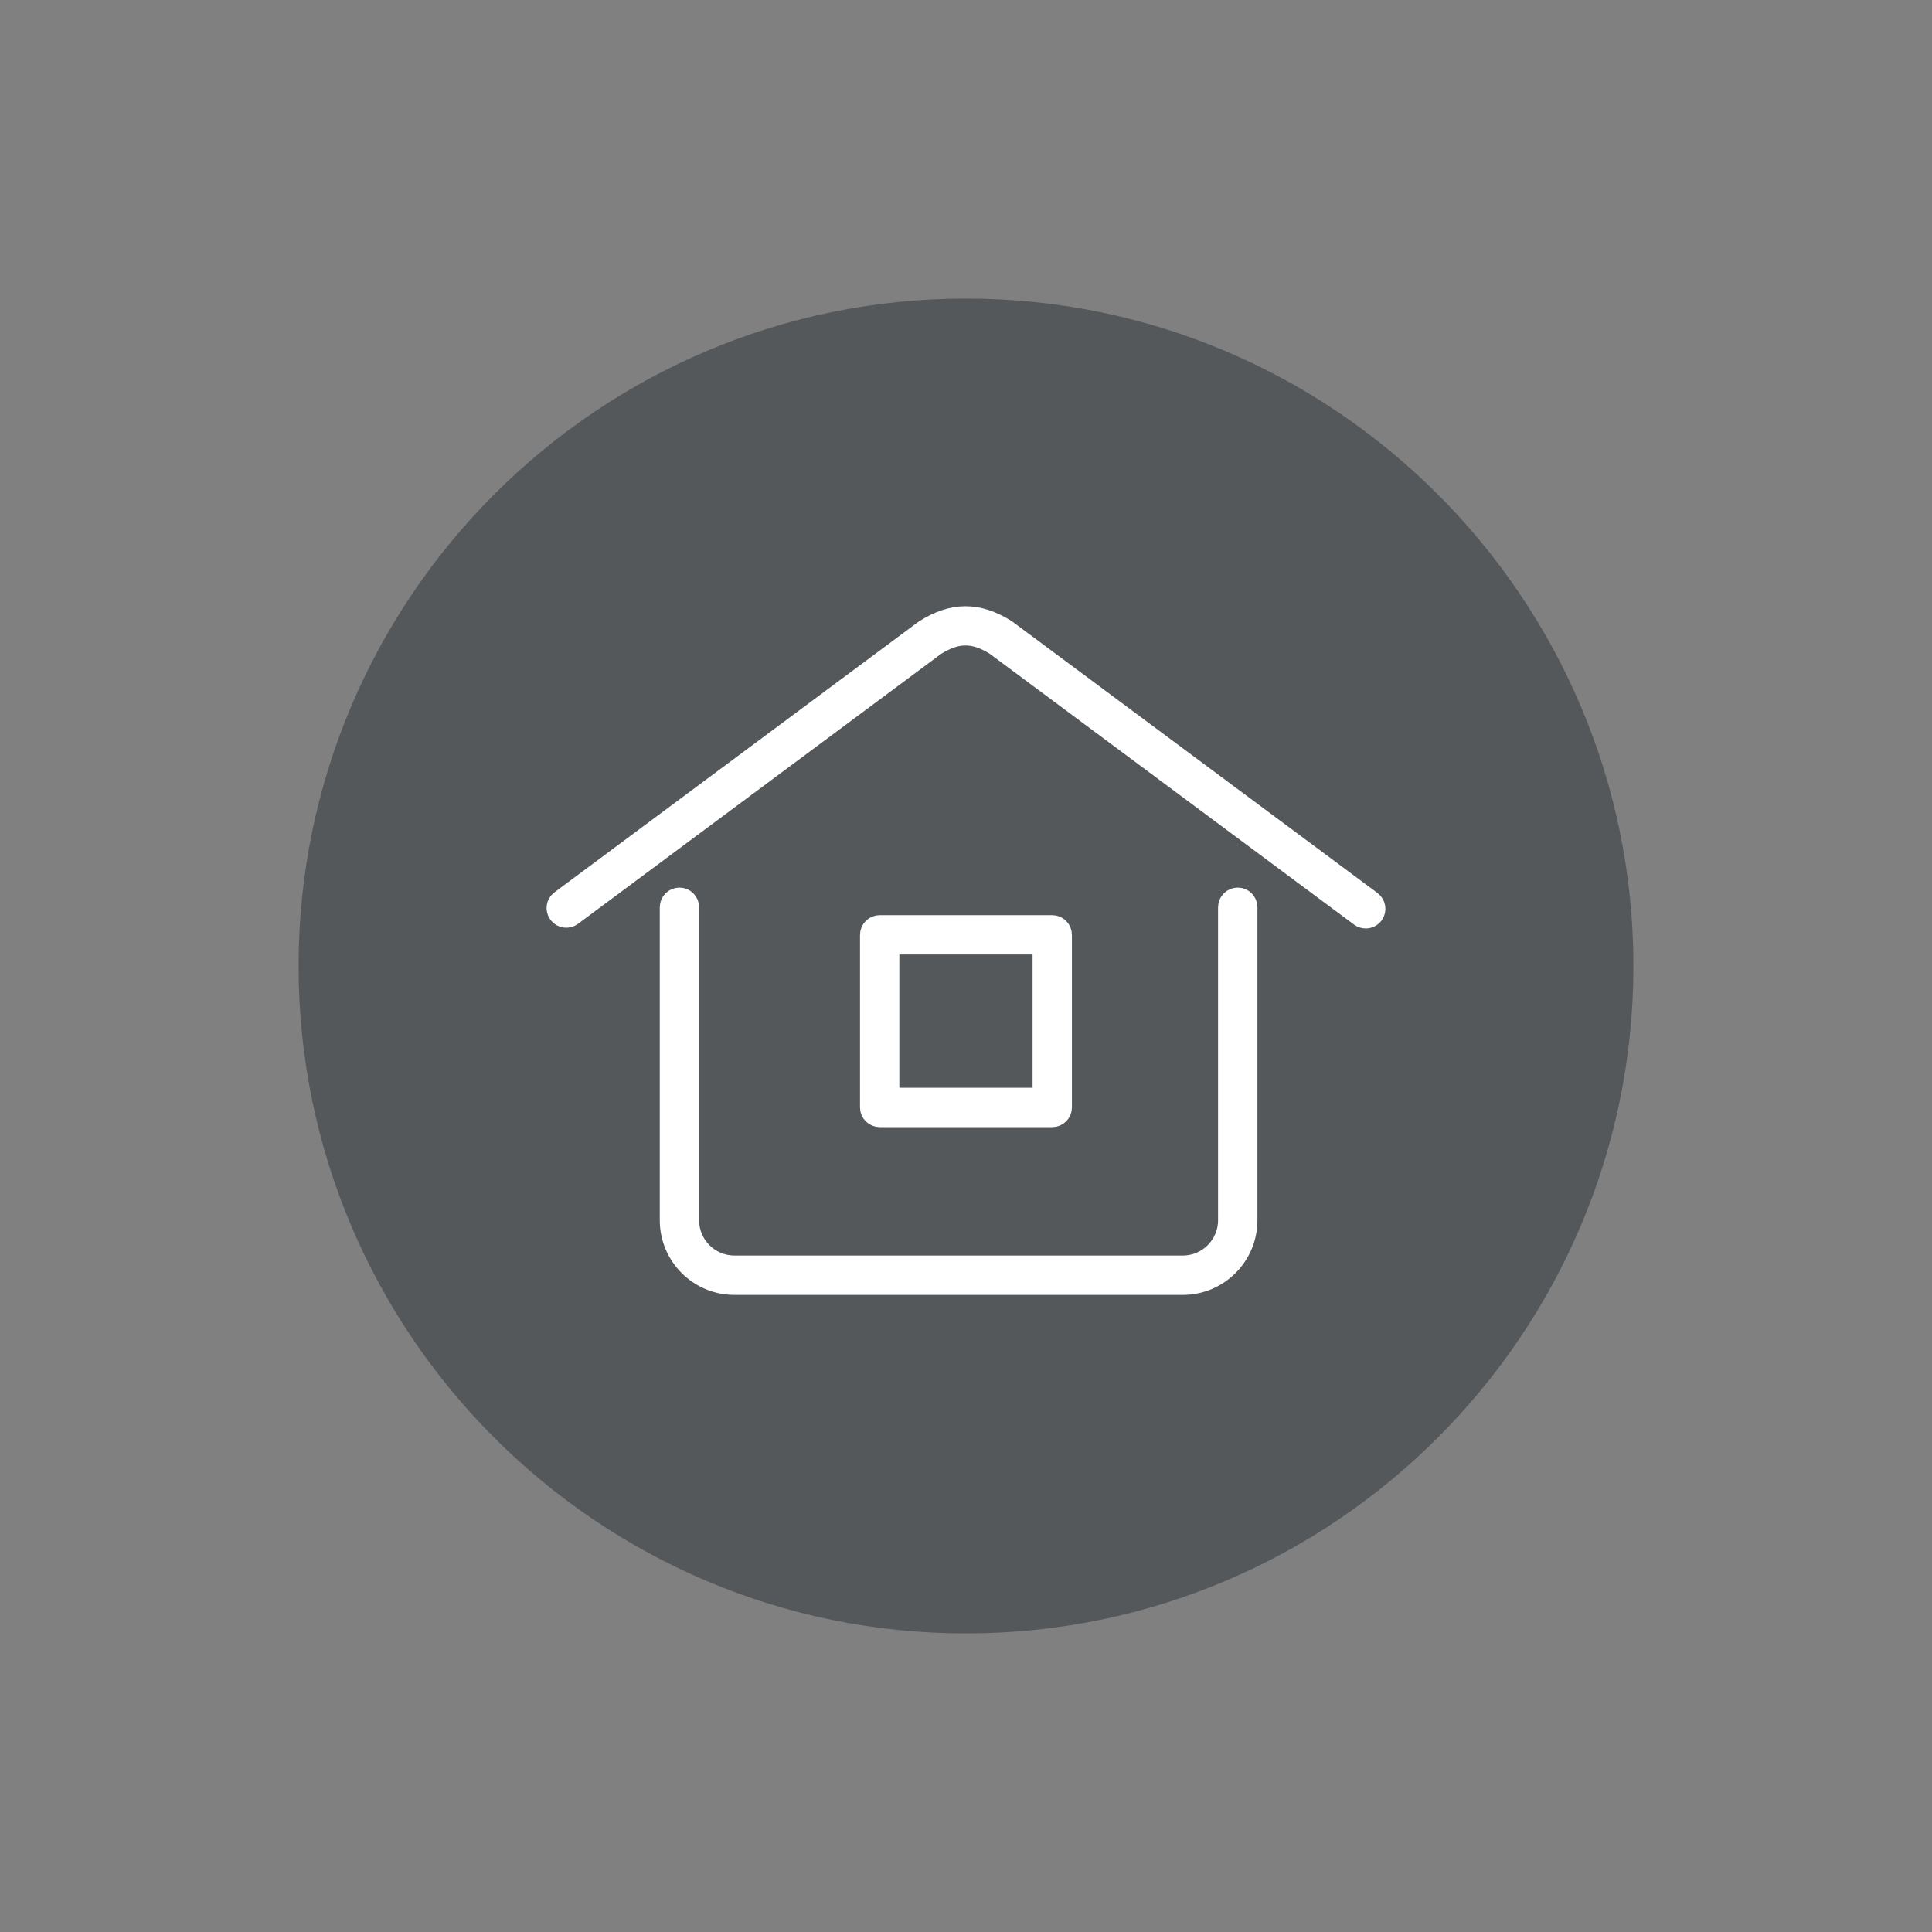
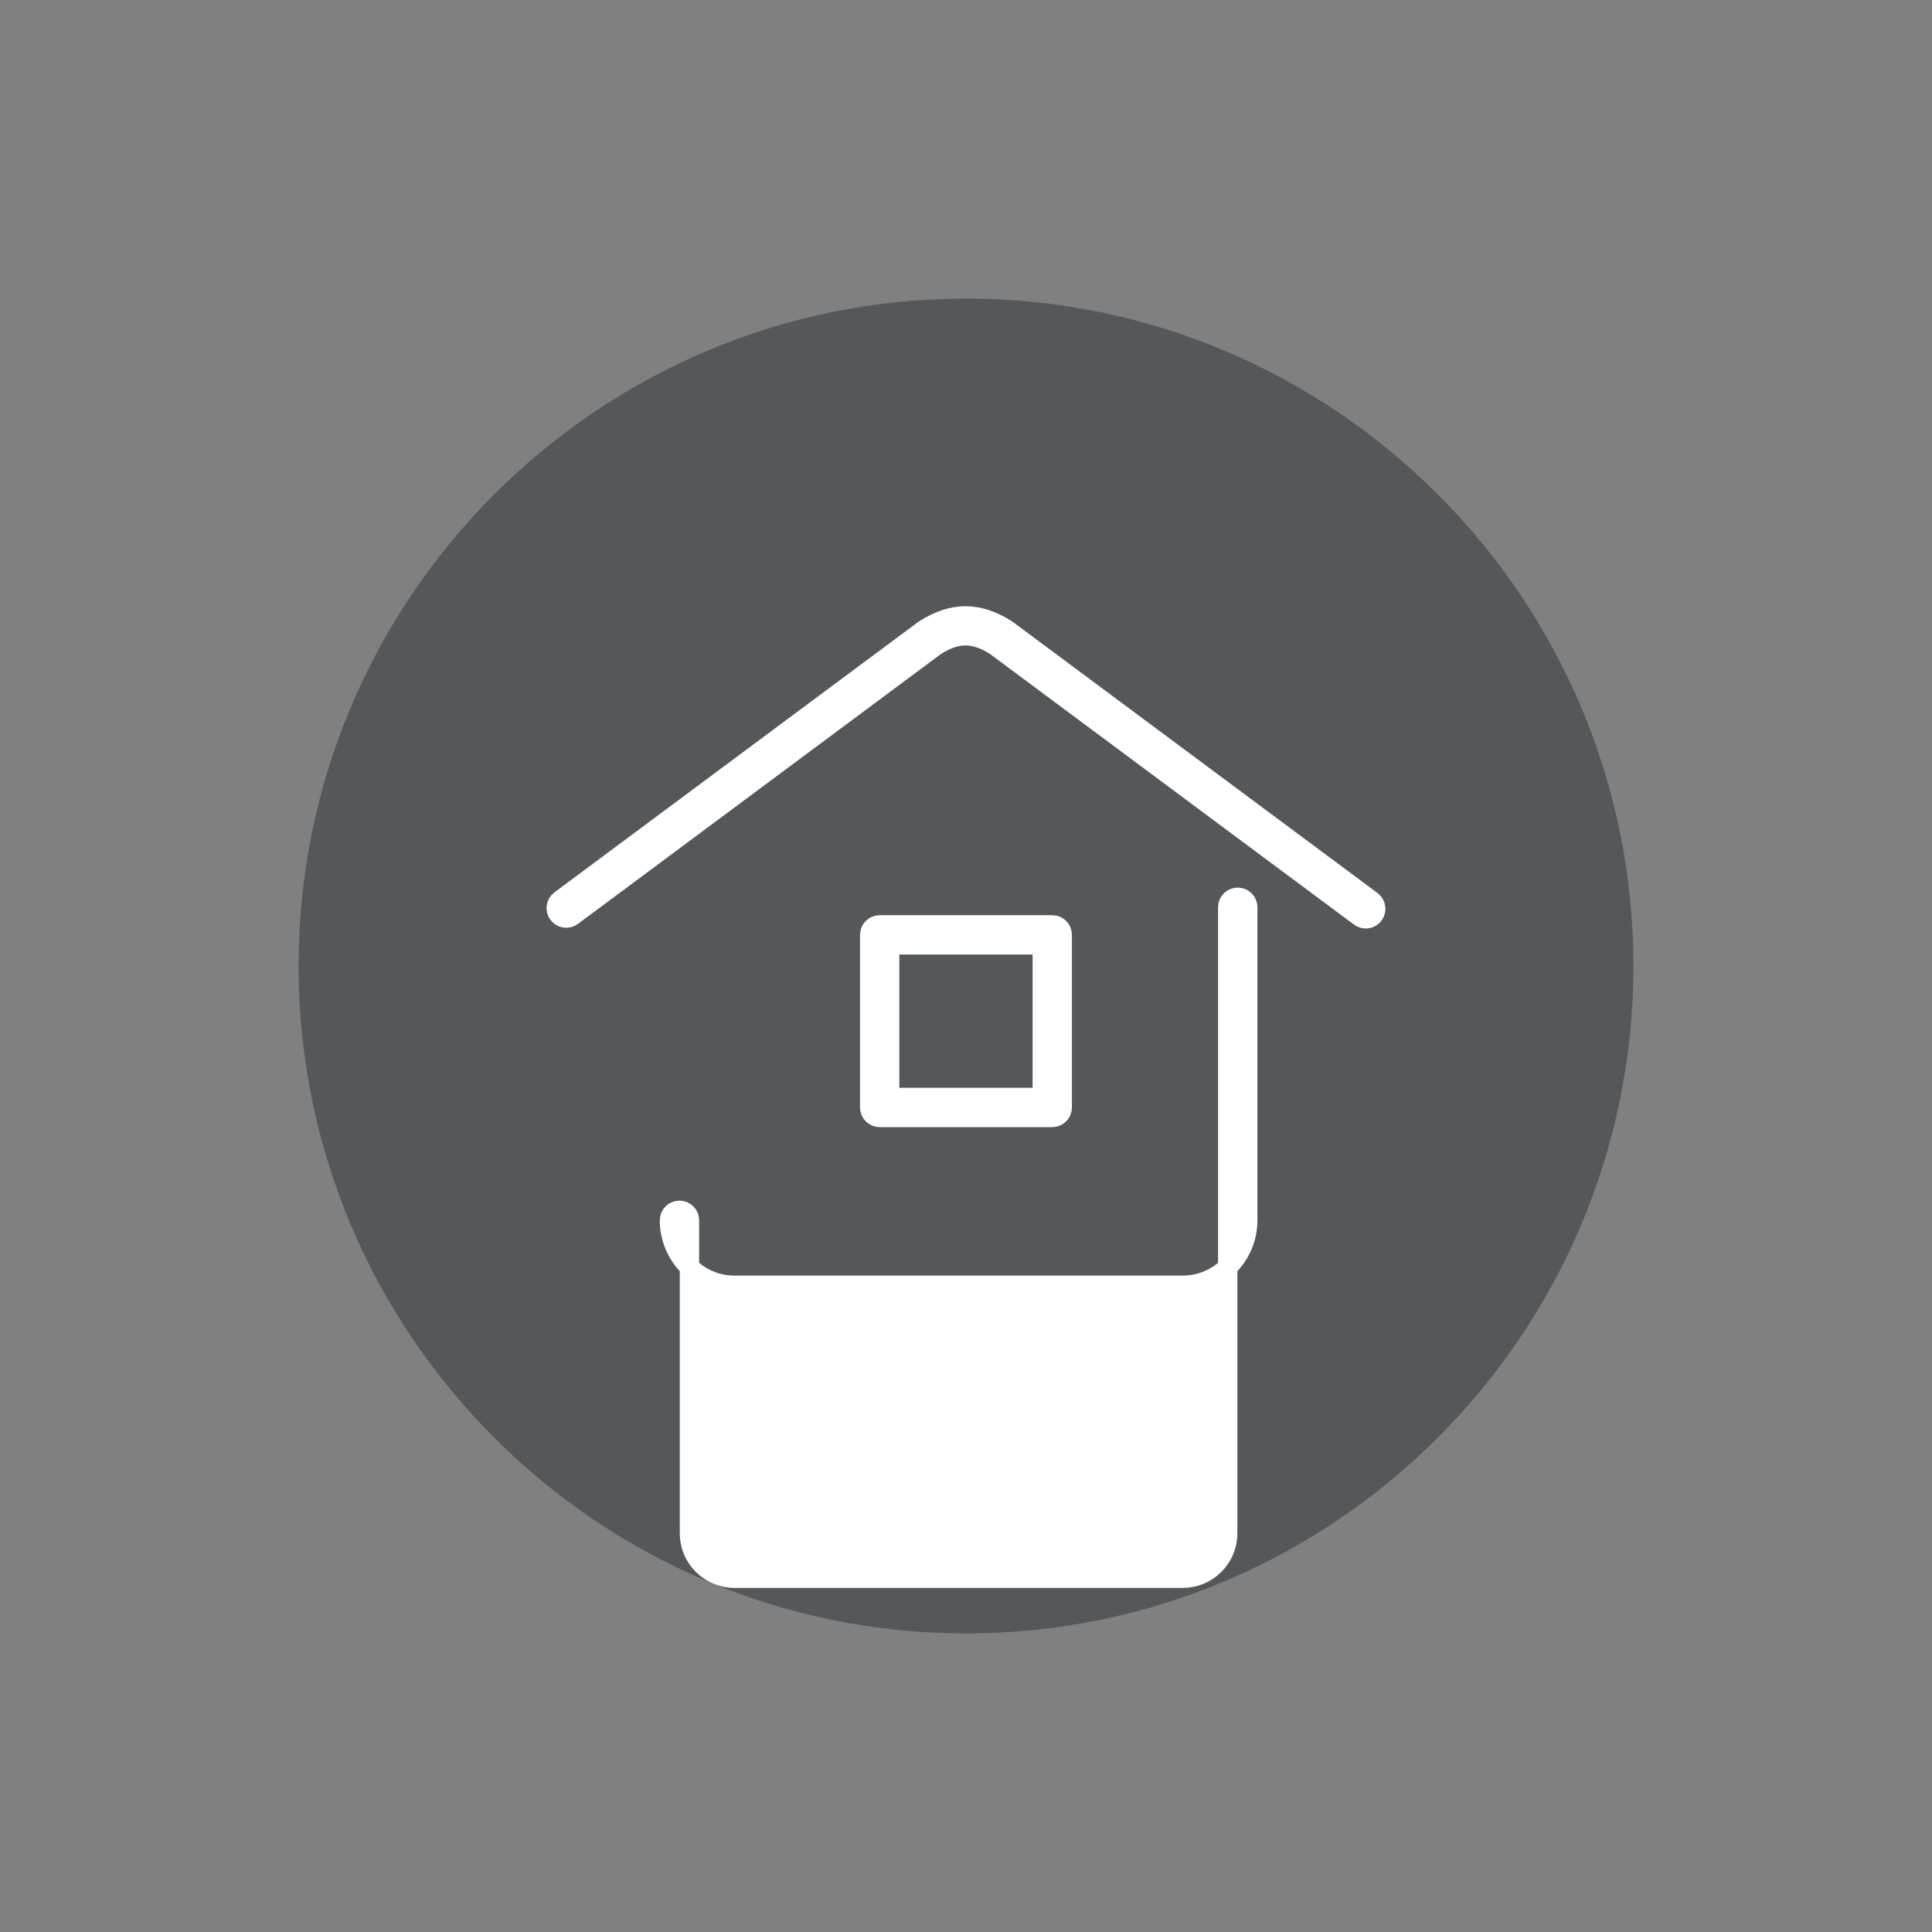
<svg xmlns="http://www.w3.org/2000/svg" version="1.1" x="0px" y="0px" width="50px" height="50px" viewBox="0 0 50 50" enable-background="new 0 0 50 50" xml:space="preserve">
  <rect x="0" y="0" width="50" height="50" fill="#808080" stroke="none" />
  <g id="레이어_1">
    <g>
      <path fill="#55585A" d="M25,8.289C15.786,8.289,8.289,15.786,8.289,25c0,9.216,7.497,16.711,16.711,16.711    c9.214,0,16.711-7.495,16.711-16.711C41.711,15.786,34.214,8.289,25,8.289z" />
      <path fill="#55585A" d="M25,7.727C15.476,7.727,7.727,15.476,7.727,25c0,9.525,7.749,17.273,17.273,17.273    S42.273,34.525,42.273,25C42.273,15.476,34.524,7.727,25,7.727z M25,41.273c-8.973,0-16.273-7.299-16.273-16.273    c0-8.974,7.3-16.273,16.273-16.273c8.973,0,16.273,7.3,16.273,16.273C41.273,33.975,33.973,41.273,25,41.273z" />
    </g>
    <g>
      <g>
        <path fill="#FFFFFF" stroke="#FFFFFF" stroke-width="0.5" stroke-miterlimit="10" d="M35.346,23.779     c-0.054,0-0.108-0.017-0.155-0.051l-9.438-7.017c-0.551-0.343-0.988-0.343-1.543,0.008l-9.402,6.991     c-0.116,0.085-0.277,0.061-0.362-0.054s-0.062-0.277,0.053-0.362l9.418-7.001c0.739-0.47,1.391-0.47,2.128-0.01l9.455,7.029     c0.114,0.085,0.139,0.248,0.054,0.363C35.502,23.742,35.424,23.779,35.346,23.779z" />
      </g>
      <g>
-         <path fill="#FFFFFF" stroke="#FFFFFF" stroke-width="0.5" stroke-miterlimit="10" d="M30.611,33.262H19.006     c-0.927,0-1.681-0.754-1.681-1.681V23.48c0-0.143,0.116-0.259,0.259-0.259c0.143,0,0.259,0.116,0.259,0.259v8.101     c0,0.642,0.522,1.162,1.163,1.162h11.605c0.642,0,1.162-0.521,1.162-1.162V23.48c0-0.143,0.117-0.259,0.26-0.259     c0.144,0,0.259,0.116,0.259,0.259v8.101C32.292,32.508,31.538,33.262,30.611,33.262z" />
+         <path fill="#FFFFFF" stroke="#FFFFFF" stroke-width="0.5" stroke-miterlimit="10" d="M30.611,33.262H19.006     c-0.927,0-1.681-0.754-1.681-1.681c0-0.143,0.116-0.259,0.259-0.259c0.143,0,0.259,0.116,0.259,0.259v8.101     c0,0.642,0.522,1.162,1.163,1.162h11.605c0.642,0,1.162-0.521,1.162-1.162V23.48c0-0.143,0.117-0.259,0.26-0.259     c0.144,0,0.259,0.116,0.259,0.259v8.101C32.292,32.508,31.538,33.262,30.611,33.262z" />
      </g>
      <g>
        <path fill="#FFFFFF" stroke="#FFFFFF" stroke-width="0.5" stroke-miterlimit="10" d="M27.232,28.92h-4.466     c-0.143,0-0.259-0.116-0.259-0.259v-4.467c0-0.143,0.116-0.259,0.259-0.259h4.466c0.143,0,0.259,0.116,0.259,0.259v4.467     C27.491,28.804,27.375,28.92,27.232,28.92z M23.025,28.402h3.948v-3.949h-3.948V28.402z" />
      </g>
    </g>
  </g>
  <g id="레이어_2" display="none">
    <g display="inline">
      <g>
        <path fill="#55585A" d="M21.688,45.032l-0.337-0.062c-1.262-0.231-2.512-0.588-3.714-1.061l-0.324-0.127l0.092-4.406     c-0.599-0.32-1.188-0.688-1.758-1.094l-4.019,1.94l-0.25-0.229c-0.929-0.853-1.781-1.796-2.533-2.803l-0.213-0.284l2.439-3.624     c-0.392-0.668-0.737-1.369-1.03-2.09L5.604,30.65l-0.087-0.326c-0.313-1.18-0.52-2.382-0.613-3.572l-0.028-0.357l3.986-1.721     c0.026-0.896,0.127-1.791,0.299-2.666l-3.43-2.848l0.107-0.323c0.368-1.117,0.822-2.185,1.349-3.174l0.169-0.317l4.299,0.711     c0.563-0.826,1.204-1.601,1.91-2.31l-1.337-4.217L12.5,9.316c0.898-0.71,1.827-1.332,2.76-1.847l0.313-0.173l3.238,2.93     c0.971-0.402,1.995-0.71,3.054-0.918l1.146-4.236l0.35-0.029c1.205-0.099,2.071-0.099,3.276,0l0.35,0.029l1.147,4.236     c1.059,0.208,2.083,0.516,3.055,0.918l3.239-2.93l0.313,0.173c0.936,0.517,1.863,1.138,2.758,1.846l0.271,0.214l-1.336,4.217     c0.708,0.711,1.35,1.487,1.911,2.311l4.298-0.711l0.169,0.317c0.531,0.999,0.984,2.067,1.348,3.175l0.106,0.323l-3.428,2.847     c0.173,0.879,0.272,1.773,0.299,2.666l3.987,1.721l-0.028,0.357c-0.094,1.186-0.301,2.389-0.616,3.572l-0.087,0.327l-4.436,0.542     c-0.292,0.719-0.638,1.42-1.031,2.09l2.439,3.625l-0.211,0.284c-0.75,1.005-1.602,1.948-2.532,2.802l-0.25,0.23l-4.02-1.939     c-0.571,0.406-1.161,0.773-1.759,1.094l0.092,4.406l-0.324,0.127c-1.207,0.473-2.456,0.829-3.714,1.059l-0.337,0.061     l-2.323-3.785c-0.653,0.047-1.323,0.047-1.977,0L21.688,45.032z M26.519,40.201l2.283,3.721c0.97-0.195,1.932-0.469,2.869-0.816     l-0.092-4.33l0.28-0.142c0.731-0.373,1.453-0.821,2.144-1.331l0.242-0.18l3.947,1.904c0.702-0.668,1.354-1.39,1.945-2.151     l-2.399-3.564l0.169-0.274c0.483-0.787,0.896-1.623,1.227-2.484l0.107-0.28l4.354-0.532c0.224-0.9,0.382-1.811,0.471-2.713     l-3.922-1.691l-0.003-0.326c-0.009-1.035-0.125-2.074-0.344-3.09l-0.063-0.297l3.365-2.795c-0.285-0.822-0.623-1.619-1.007-2.377     l-4.227,0.699l-0.179-0.273c-0.619-0.95-1.35-1.834-2.172-2.629l-0.223-0.215l1.313-4.144c-0.667-0.51-1.351-0.969-2.04-1.369     l-3.184,2.88l-0.297-0.13c-1.08-0.475-2.237-0.823-3.438-1.036l-0.313-0.055l-1.129-4.167c-0.799-0.06-1.616-0.06-2.413,0     l-1.128,4.167l-0.313,0.055c-1.202,0.213-2.358,0.562-3.438,1.036l-0.297,0.13l-3.183-2.88c-0.688,0.399-1.373,0.858-2.043,1.371     l1.313,4.143l-0.223,0.215c-0.819,0.792-1.55,1.676-2.171,2.628l-0.179,0.273l-4.228-0.699C7.524,17.202,7.187,18,6.897,18.828     l3.367,2.797L10.2,21.922c-0.219,1.008-0.334,2.047-0.344,3.088l-0.003,0.326l-3.921,1.691c0.089,0.905,0.246,1.814,0.468,2.713     l4.355,0.532l0.108,0.28c0.332,0.865,0.745,1.7,1.227,2.484l0.169,0.273l-2.398,3.563c0.592,0.763,1.245,1.485,1.946,2.153     l3.946-1.906l0.243,0.18c0.688,0.51,1.409,0.958,2.143,1.332l0.279,0.143l-0.092,4.328c0.936,0.348,1.897,0.623,2.869,0.818     l2.281-3.721l0.306,0.024c0.804,0.065,1.628,0.063,2.43,0L26.519,40.201z" />
      </g>
      <g>
        <path fill="#55585A" d="M24.999,35.742c-5.854,0-10.617-4.762-10.617-10.616s4.763-10.618,10.617-10.618     s10.617,4.763,10.617,10.618S30.854,35.742,24.999,35.742z M24.999,15.508c-5.303,0-9.617,4.314-9.617,9.618     c0,5.302,4.314,9.616,9.617,9.616s9.617-4.314,9.617-9.616C34.616,19.822,30.302,15.508,24.999,15.508z" />
      </g>
    </g>
  </g>
  <g id="레이어_3" display="none">
    <g display="inline">
      <g>
        <path fill="#55585A" d="M25,44.635c-2.55,0-4.624-2.074-4.624-4.623c0-0.275,0.224-0.5,0.5-0.5s0.5,0.225,0.5,0.5     c0,1.998,1.626,3.623,3.624,3.623s3.623-1.625,3.623-3.623c0-0.275,0.224-0.5,0.5-0.5s0.5,0.225,0.5,0.5     C29.623,42.561,27.549,44.635,25,44.635z" />
      </g>
      <g>
        <path fill="#55585A" d="M24.748,15.327c-0.334,0-0.667-0.035-0.996-0.104c-0.271-0.058-0.443-0.323-0.386-0.593     c0.058-0.271,0.329-0.438,0.593-0.386c0.477,0.102,0.966,0.109,1.448,0.026c1.004-0.174,1.88-0.729,2.467-1.562     s0.813-1.845,0.64-2.849c-0.175-1.005-0.729-1.882-1.563-2.468c-0.833-0.588-1.845-0.813-2.848-0.64     c-2.072,0.36-3.467,2.339-3.107,4.411c0.047,0.271-0.136,0.53-0.408,0.578c-0.267,0.048-0.53-0.137-0.578-0.408     c-0.452-2.614,1.308-5.111,3.922-5.565c1.271-0.22,2.544,0.066,3.596,0.806c1.051,0.741,1.751,1.847,1.971,3.115     c0.221,1.267-0.065,2.543-0.807,3.595c-0.74,1.052-1.846,1.752-3.113,1.972C25.302,15.303,25.024,15.327,24.748,15.327z" />
      </g>
      <g>
        <path fill="#55585A" d="M40.223,38.285H9.777c-0.275,0-0.5-0.223-0.5-0.5c0-0.275,0.225-0.5,0.5-0.5     c1.097-0.402,2.769-8.307,3.721-15.396l-0.005-0.156c0-0.038,0.004-0.075,0.013-0.11c0.083-2.956,1.272-5.726,3.357-7.81     c2.705-2.706,6.566-3.887,10.329-3.159c0.271,0.053,0.448,0.315,0.396,0.586c-0.054,0.271-0.327,0.441-0.586,0.396     c-3.438-0.667-6.961,0.413-9.433,2.884c-1.925,1.924-3.014,4.489-3.067,7.223c-0.001,0.03-0.004,0.061-0.01,0.089v0.106     c-0.664,4.992-1.897,12.632-3.474,15.347H38.99c-1.655-2.721-2.845-10.391-3.478-15.393c-0.016-0.047-0.025-0.098-0.026-0.149     c-0.053-2.733-1.142-5.298-3.065-7.223c-0.646-0.646-1.37-1.205-2.154-1.661c-0.239-0.14-0.32-0.445-0.182-0.684     c0.14-0.24,0.445-0.319,0.684-0.182c0.859,0.5,1.653,1.112,2.359,1.819c2.084,2.083,3.272,4.853,3.355,7.806     c0.005,0.018,0.008,0.034,0.01,0.052c0.909,7.228,2.561,15.242,3.646,15.615h0.083c0.276,0,0.5,0.225,0.5,0.5     c0,0.271-0.217,0.494-0.487,0.5c-0.003,0-0.005,0-0.008,0l0,0C40.226,38.285,40.223,38.285,40.223,38.285z" />
      </g>
    </g>
  </g>
  <g id="레이어_4" display="none">
    <g display="inline">
      <g>
        <path fill="#55585A" d="M24.403,43.08c-9.524,0-17.273-7.749-17.273-17.273S14.879,8.533,24.403,8.533     s17.273,7.749,17.273,17.273S33.928,43.08,24.403,43.08z M24.403,9.533c-8.973,0-16.273,7.3-16.273,16.273     s7.3,16.273,16.273,16.273c8.973,0,16.273-7.3,16.273-16.273S33.376,9.533,24.403,9.533z" />
      </g>
      <g>
        <g>
          <path fill="#55585A" d="M15.71,25.6c-0.128,0-0.256-0.049-0.354-0.146c-0.195-0.195-0.195-0.512,0-0.707l7.552-7.551      c0.195-0.195,0.512-0.195,0.707,0s0.195,0.512,0,0.707l-7.552,7.551C15.966,25.551,15.838,25.6,15.71,25.6z" />
        </g>
        <g>
          <path fill="#55585A" d="M23.262,33.148c-0.128,0-0.256-0.049-0.354-0.146l-7.552-7.549c-0.195-0.195-0.195-0.512,0-0.707      s0.512-0.195,0.707,0l7.552,7.549c0.195,0.195,0.195,0.512,0,0.707C23.518,33.1,23.39,33.148,23.262,33.148z" />
        </g>
      </g>
      <g>
        <path fill="#55585A" d="M32.175,25.6h-16c-0.276,0-0.5-0.224-0.5-0.5s0.224-0.5,0.5-0.5h16c0.276,0,0.5,0.224,0.5,0.5     S32.451,25.6,32.175,25.6z" />
      </g>
    </g>
  </g>
  <g id="레이어_5" display="none">
    <g display="inline">
      <g>
        <path fill="#55585A" d="M24.632,39.097c-7.239,0-13.129-5.89-13.129-13.13c0-5.386,3.375-10.309,8.399-12.25     c0.311-0.118,0.663,0.034,0.783,0.347c0.121,0.313-0.034,0.664-0.347,0.785c-4.56,1.762-7.624,6.23-7.624,11.119     c0,6.571,5.347,11.918,11.917,11.918c6.572,0,11.917-5.347,11.917-11.918c0-5.082-3.226-9.611-8.026-11.268     c-0.316-0.109-0.484-0.455-0.375-0.771c0.109-0.317,0.457-0.485,0.771-0.375c5.29,1.826,8.842,6.815,8.842,12.414     C37.761,33.207,31.872,39.097,24.632,39.097z" />
      </g>
      <g>
        <path fill="#55585A" d="M24.632,26.913c-0.334,0-0.605-0.27-0.605-0.606V10.01c0-0.335,0.271-0.606,0.605-0.606     c0.335,0,0.606,0.271,0.606,0.606v16.297C25.238,26.644,24.967,26.913,24.632,26.913z" />
      </g>
    </g>
  </g>
  <g id="레이어_6" display="none">
    <g display="inline">
      <g>
        <path fill="#55585A" d="M35.796,39.271H10.254c-1.645,0-2.982-1.338-2.982-2.982V13.711c0-1.645,1.338-2.982,2.982-2.982h29.49     c1.646,0,2.983,1.338,2.983,2.982v18.498c0,0.131-0.052,0.257-0.143,0.35l-6.432,6.563     C36.059,39.218,35.931,39.271,35.796,39.271z M10.254,11.729c-1.093,0-1.982,0.89-1.982,1.982v22.578     c0,1.093,0.89,1.982,1.982,1.982h25.332l6.142-6.267V13.711c0-1.093-0.89-1.982-1.983-1.982H10.254z" />
      </g>
      <g>
        <path fill="#55585A" d="M34.907,37.662c-0.276,0-0.5-0.224-0.5-0.5V34.51c0-1.936,1.574-3.51,3.51-3.51h2.653     c0.276,0,0.5,0.224,0.5,0.5s-0.224,0.5-0.5,0.5h-2.653c-1.384,0-2.51,1.126-2.51,2.51v2.652     C35.407,37.438,35.184,37.662,34.907,37.662z" />
      </g>
      <g>
        <rect x="12.659" y="17.877" fill="#55585A" width="1" height="9.367" />
      </g>
      <g>
        <rect x="16.102" y="17.877" fill="#55585A" width="2" height="9.367" />
      </g>
      <g>
        <rect x="19.406" y="17.877" fill="#55585A" width="1" height="9.367" />
      </g>
      <g>
-         <rect x="22.582" y="17.877" fill="#55585A" width="1" height="9.367" />
-       </g>
+         </g>
      <g>
        <rect x="24.676" y="17.877" fill="#55585A" width="1" height="9.367" />
      </g>
      <g>
        <rect x="30.352" y="17.877" fill="#55585A" width="1" height="9.367" />
      </g>
      <g>
        <rect x="33.773" y="17.877" fill="#55585A" width="1" height="9.367" />
      </g>
      <g>
        <rect x="35.867" y="17.877" fill="#55585A" width="1" height="9.367" />
      </g>
      <g>
        <rect x="27.252" y="17.877" fill="#55585A" width="2" height="9.367" />
      </g>
    </g>
  </g>
</svg>